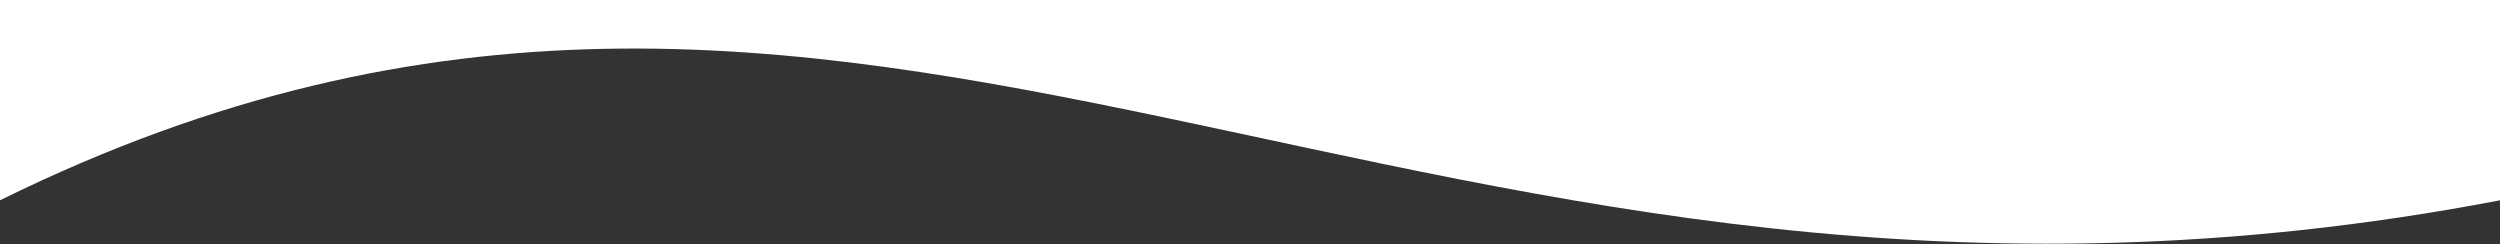
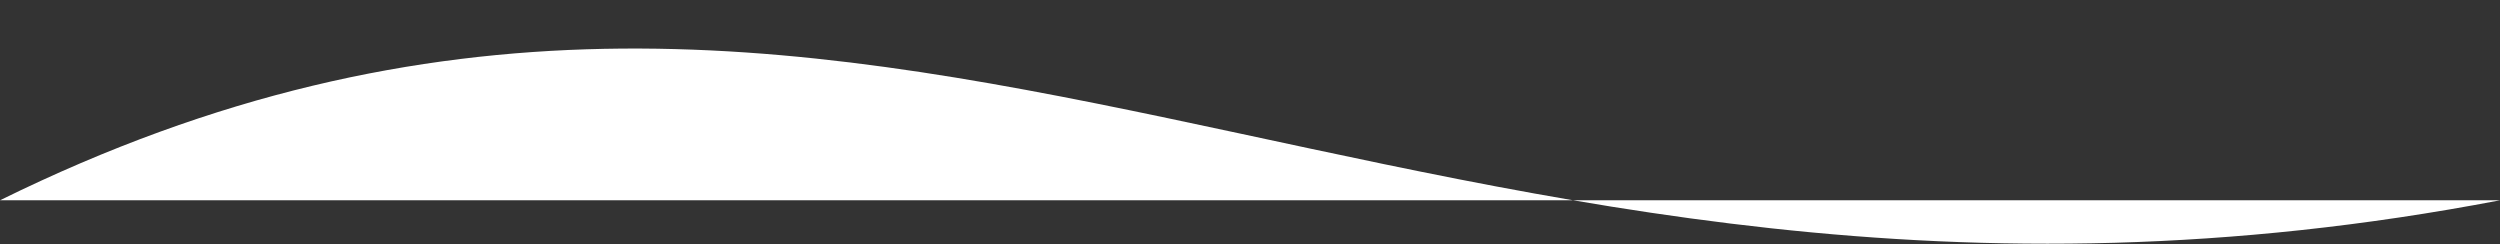
<svg xmlns="http://www.w3.org/2000/svg" width="1442" height="141" viewBox="0 0 1442 141" fill="none">
  <rect x="0" y="0" width="1442" height="141" fill="#333333" stroke="none" />
-   <path d="M1442 115.529C812 236.22 502 -131.78 0 115.529V0H1442V115.529Z" fill="white" />
+   <path d="M1442 115.529C812 236.22 502 -131.78 0 115.529H1442V115.529Z" fill="white" />
</svg>